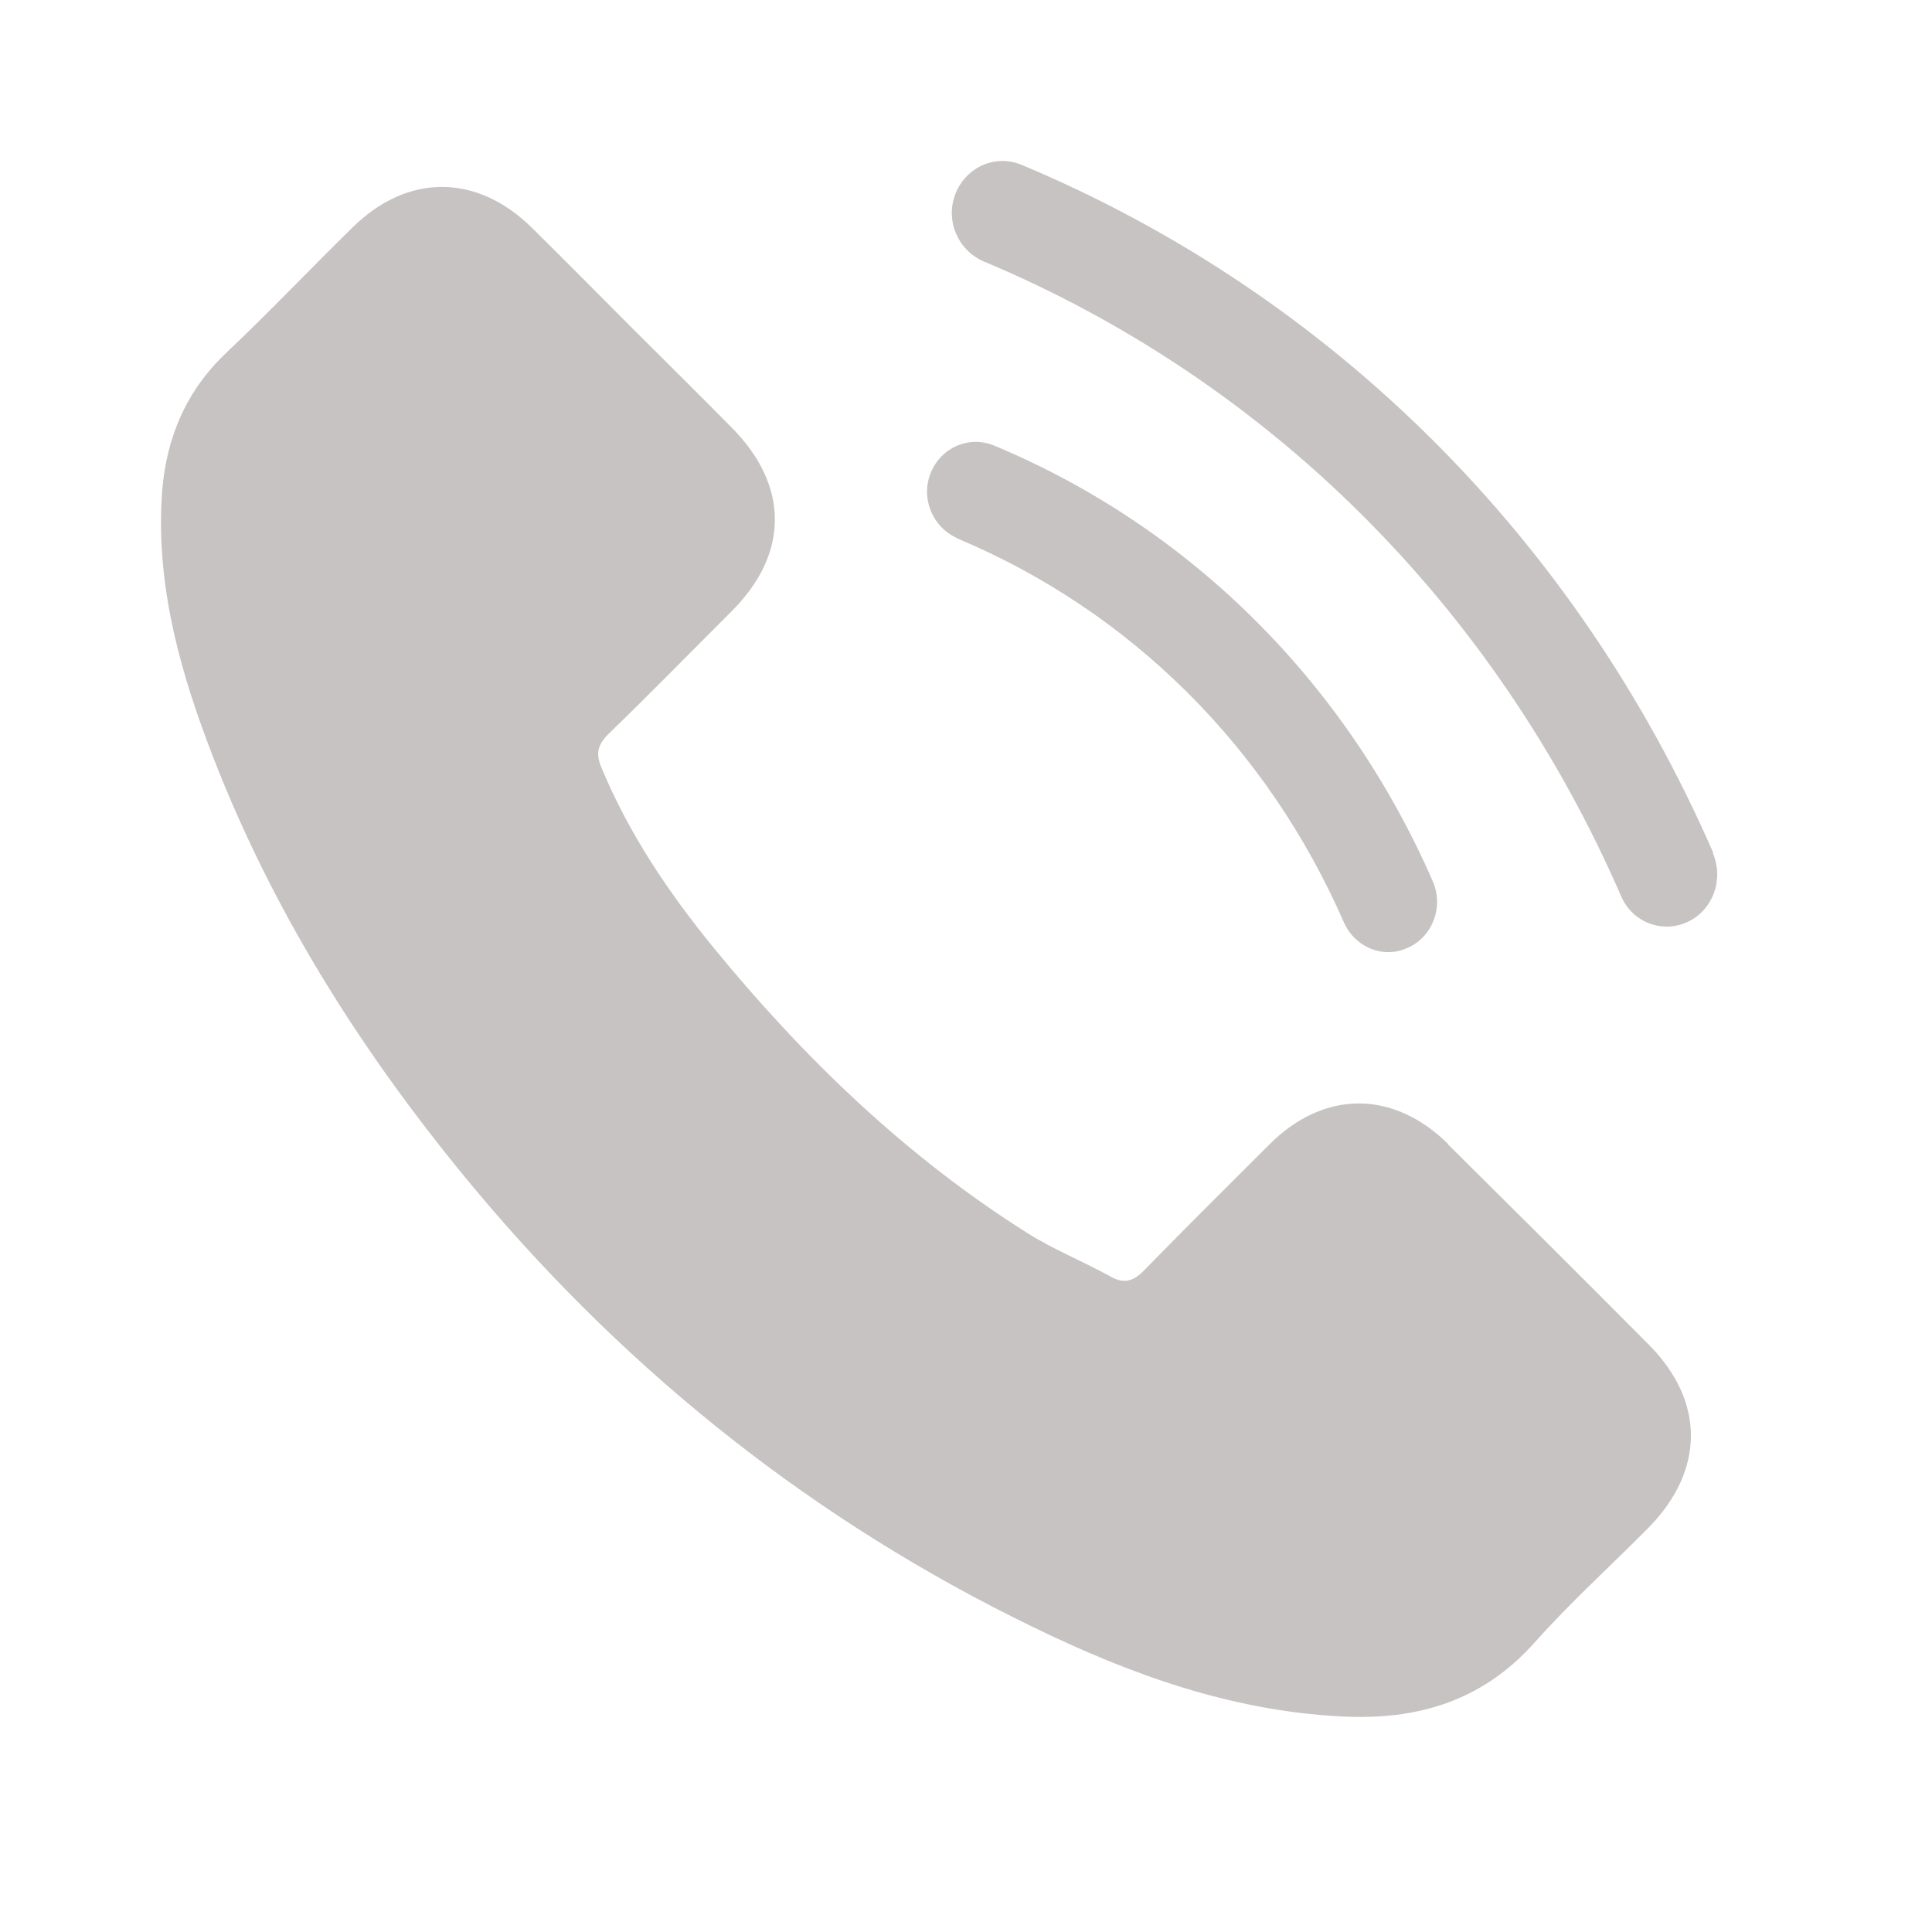
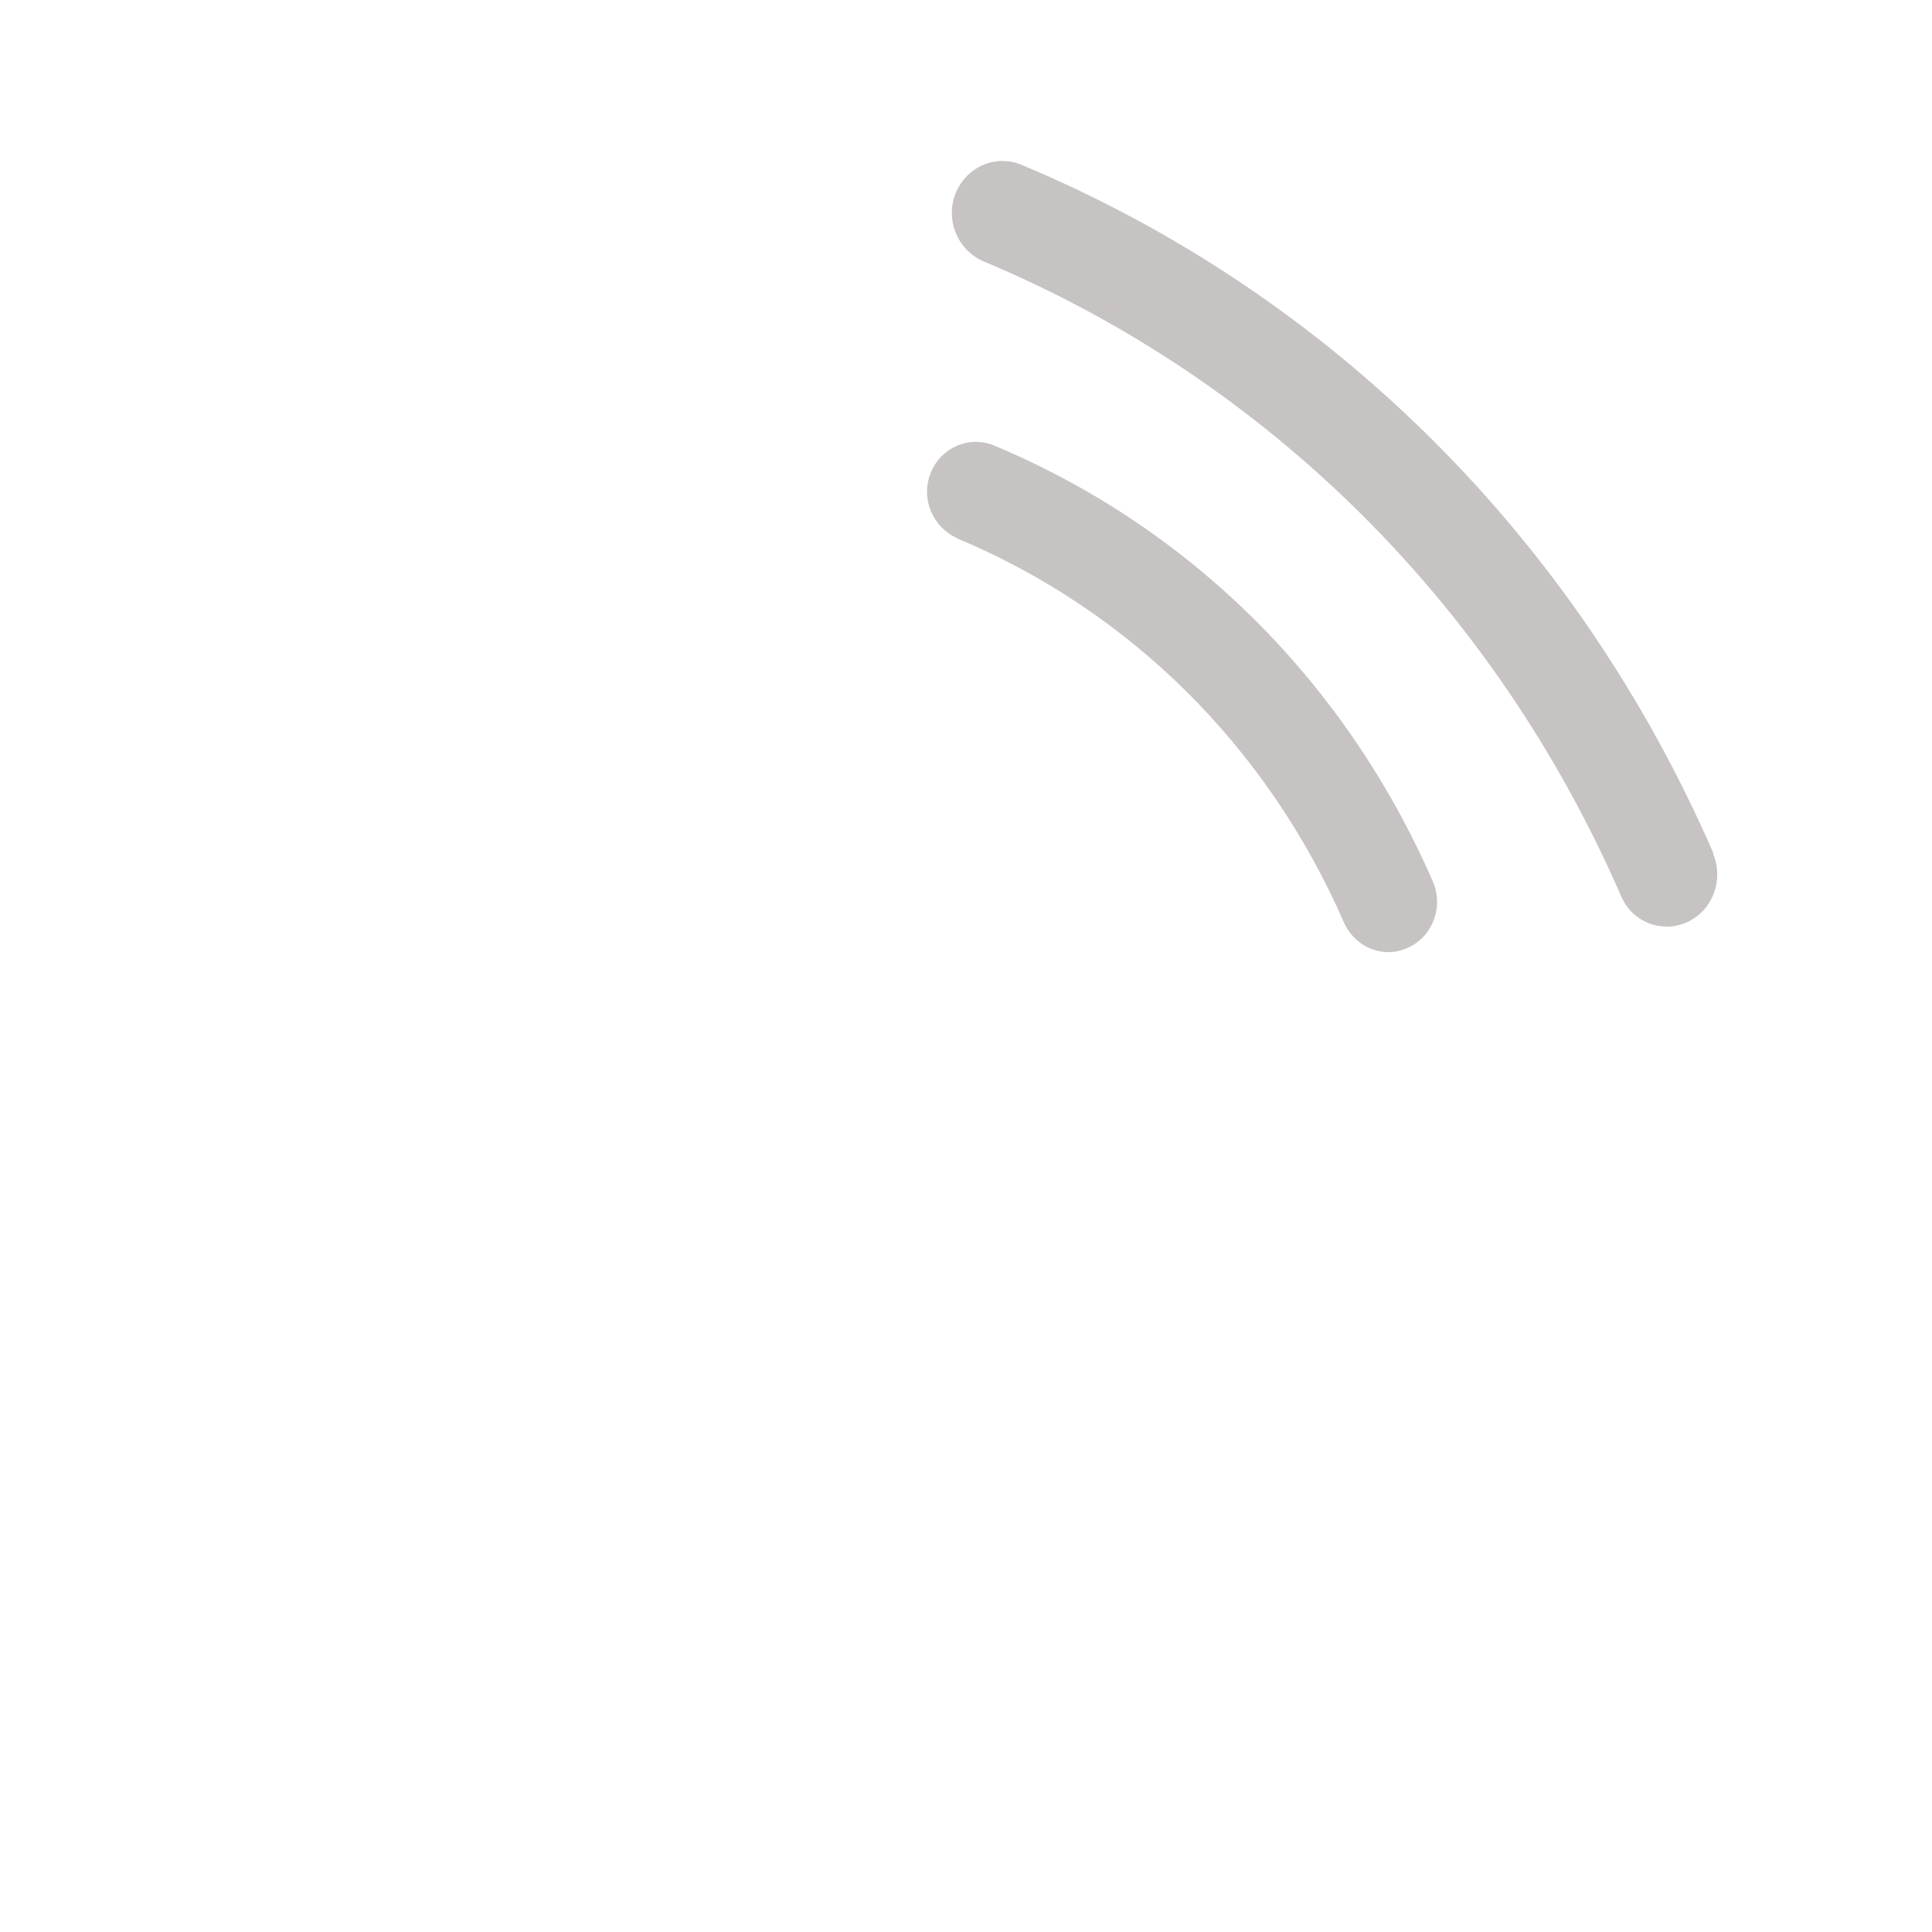
<svg xmlns="http://www.w3.org/2000/svg" width="24" height="24" viewBox="0 0 24 24" fill="none">
-   <path d="M17.994 14.216C17.31 13.538 16.448 13.538 15.77 14.216C15.25 14.736 14.73 15.25 14.217 15.776C14.077 15.922 13.957 15.953 13.786 15.852C13.45 15.668 13.088 15.522 12.765 15.319C11.257 14.369 9.989 13.145 8.867 11.776C8.309 11.092 7.815 10.363 7.473 9.539C7.403 9.374 7.415 9.266 7.549 9.127C8.068 8.626 8.575 8.106 9.089 7.593C9.805 6.877 9.805 6.033 9.089 5.311C8.683 4.899 8.277 4.5 7.865 4.088C7.447 3.669 7.029 3.245 6.604 2.826C5.92 2.154 5.058 2.154 4.379 2.826C3.853 3.34 3.352 3.872 2.814 4.379C2.319 4.848 2.072 5.419 2.015 6.091C1.933 7.181 2.199 8.208 2.573 9.209C3.346 11.282 4.519 13.126 5.939 14.819C7.859 17.101 10.154 18.913 12.835 20.213C14.046 20.802 15.294 21.252 16.657 21.322C17.595 21.373 18.407 21.138 19.059 20.409C19.503 19.909 20.01 19.452 20.479 18.977C21.176 18.267 21.183 17.411 20.485 16.707C19.655 15.871 18.819 15.04 17.982 14.21L17.994 14.216Z" fill="#C8C3C3" />
  <path d="M21.284 10.598C19.585 6.693 16.537 3.657 12.689 2.047C12.366 1.914 12.005 2.072 11.871 2.402C11.738 2.732 11.897 3.106 12.214 3.245C15.757 4.728 18.571 7.53 20.137 11.13C20.238 11.371 20.467 11.511 20.707 11.511C20.79 11.511 20.879 11.492 20.961 11.454C21.278 11.308 21.417 10.927 21.278 10.598H21.284Z" fill="#C8C3C3" />
  <path d="M11.89 6.688C14.039 7.588 15.744 9.28 16.695 11.46C16.797 11.689 17.018 11.828 17.247 11.828C17.329 11.828 17.411 11.809 17.494 11.771C17.798 11.632 17.937 11.264 17.798 10.947C16.72 8.475 14.781 6.548 12.347 5.534C12.036 5.407 11.688 5.559 11.561 5.876C11.434 6.193 11.586 6.554 11.897 6.688H11.89Z" fill="#C8C3C3" />
</svg>